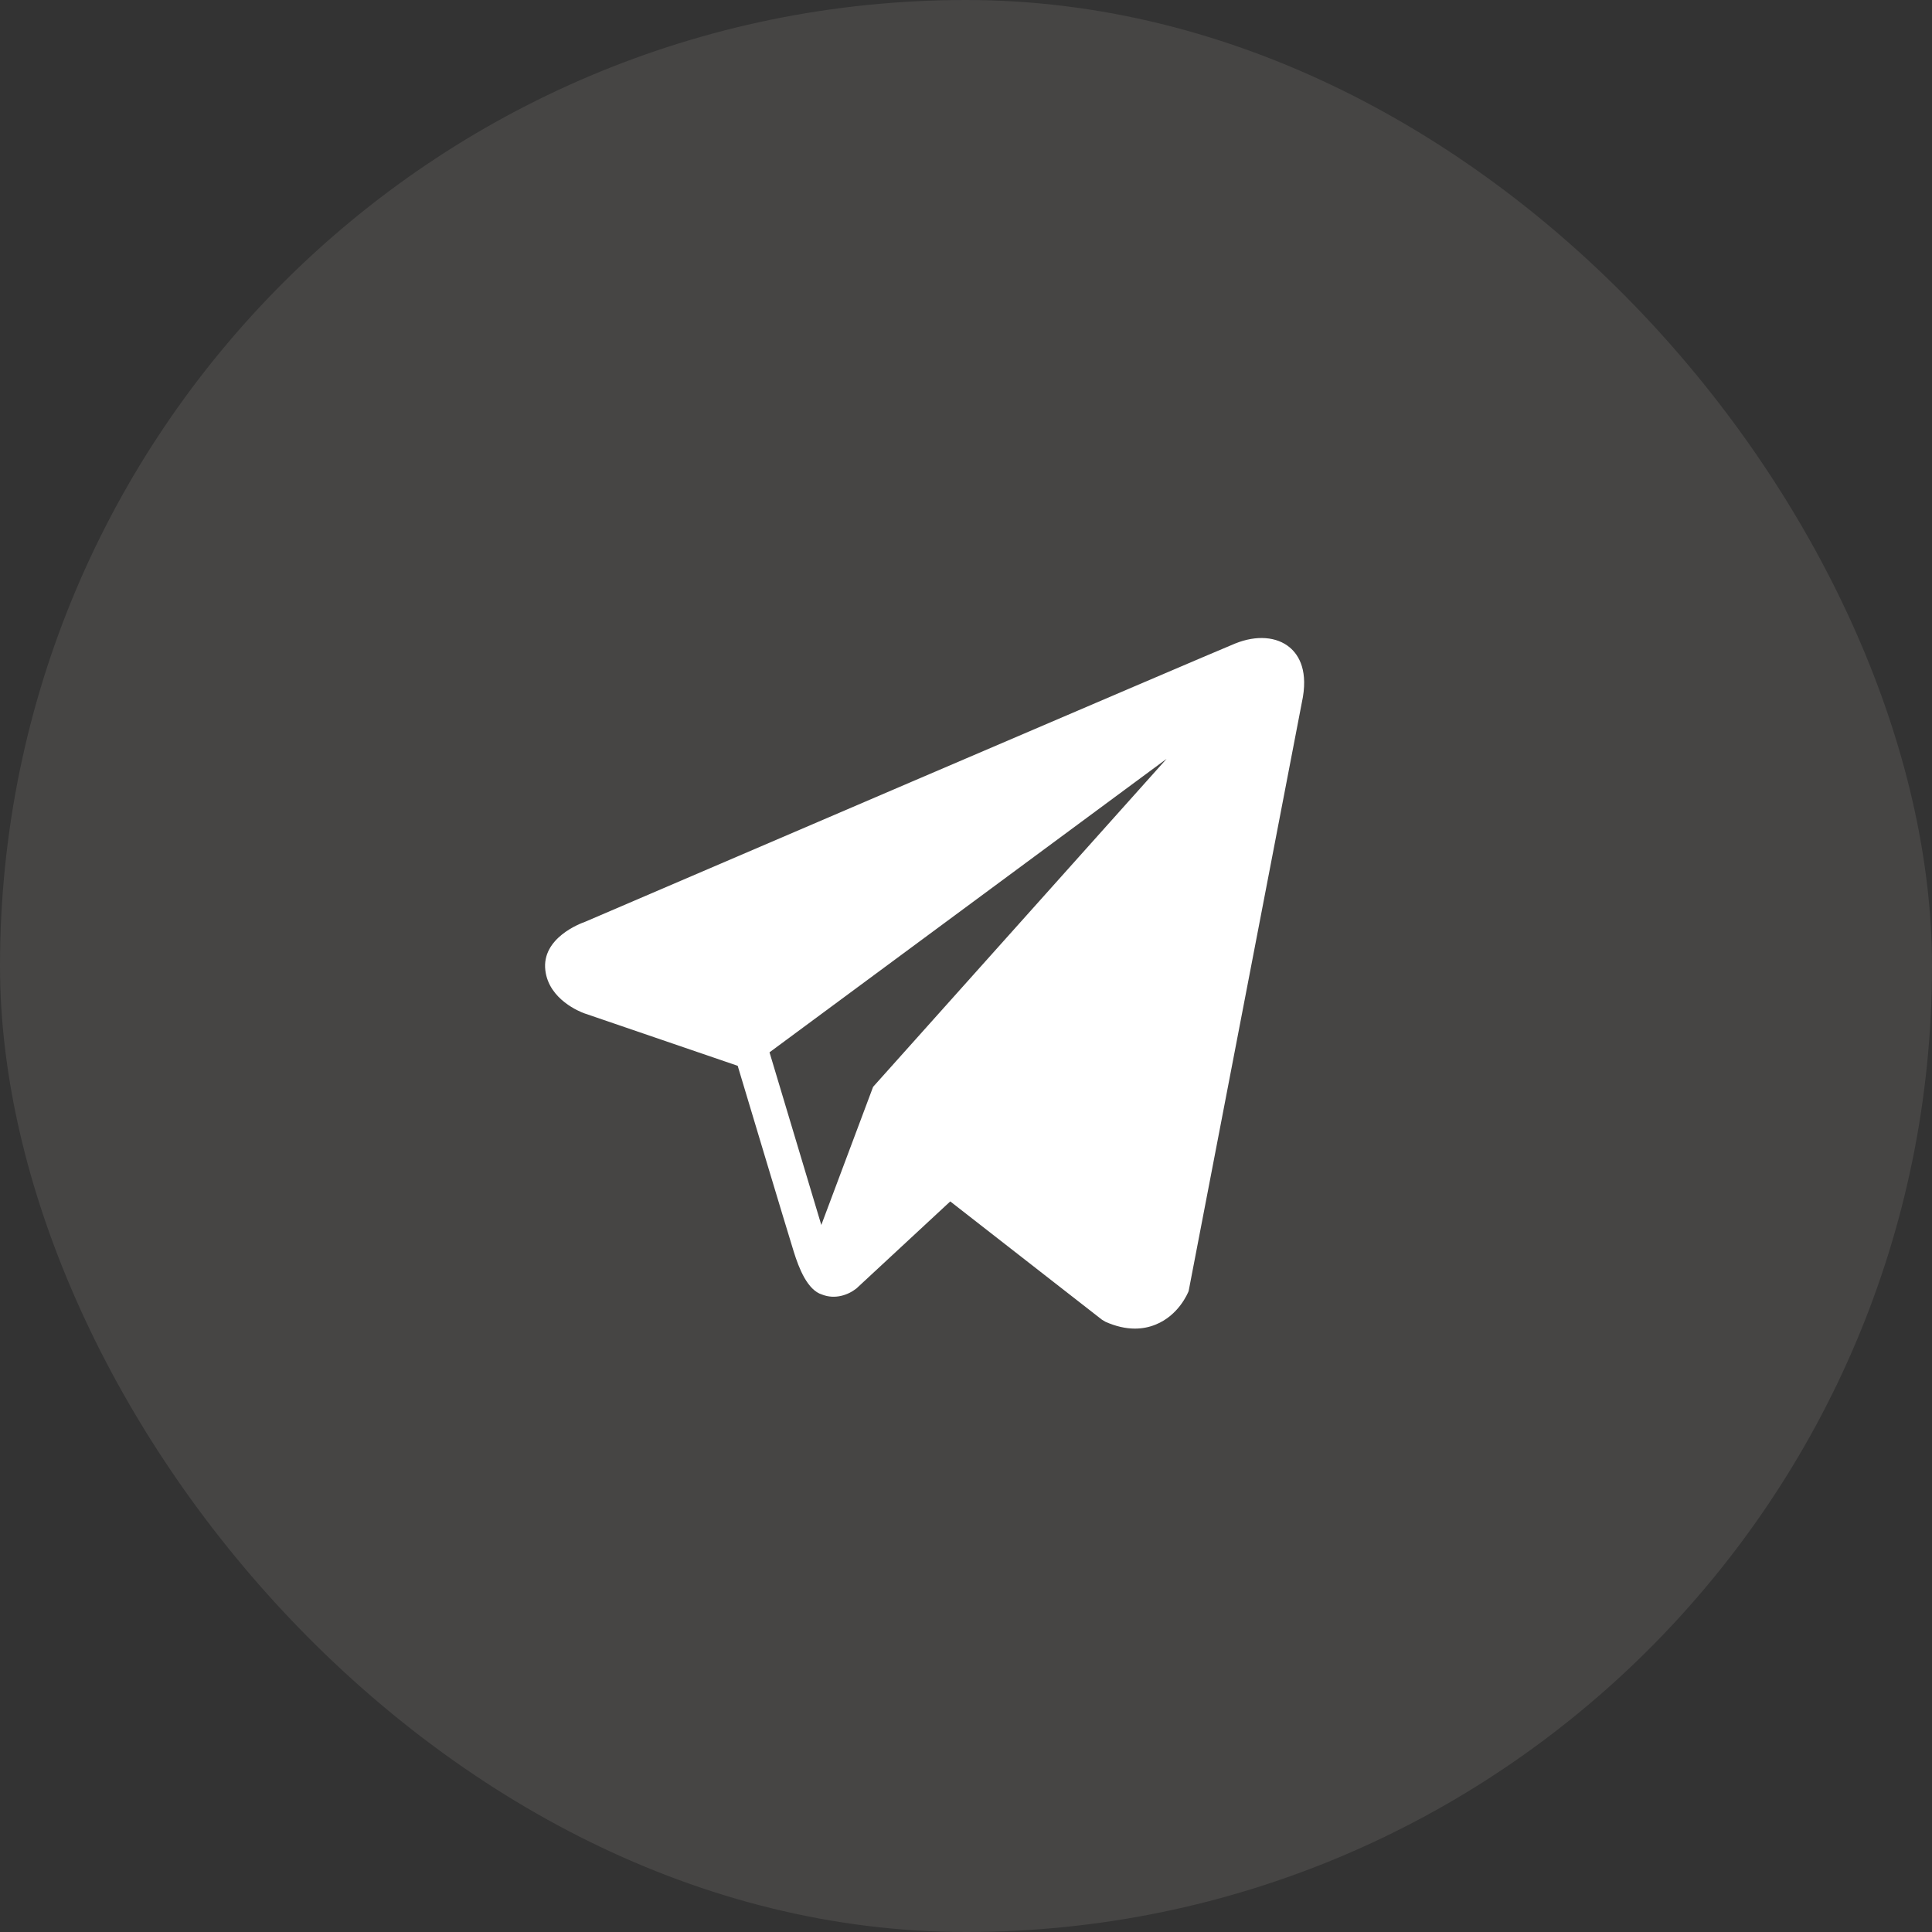
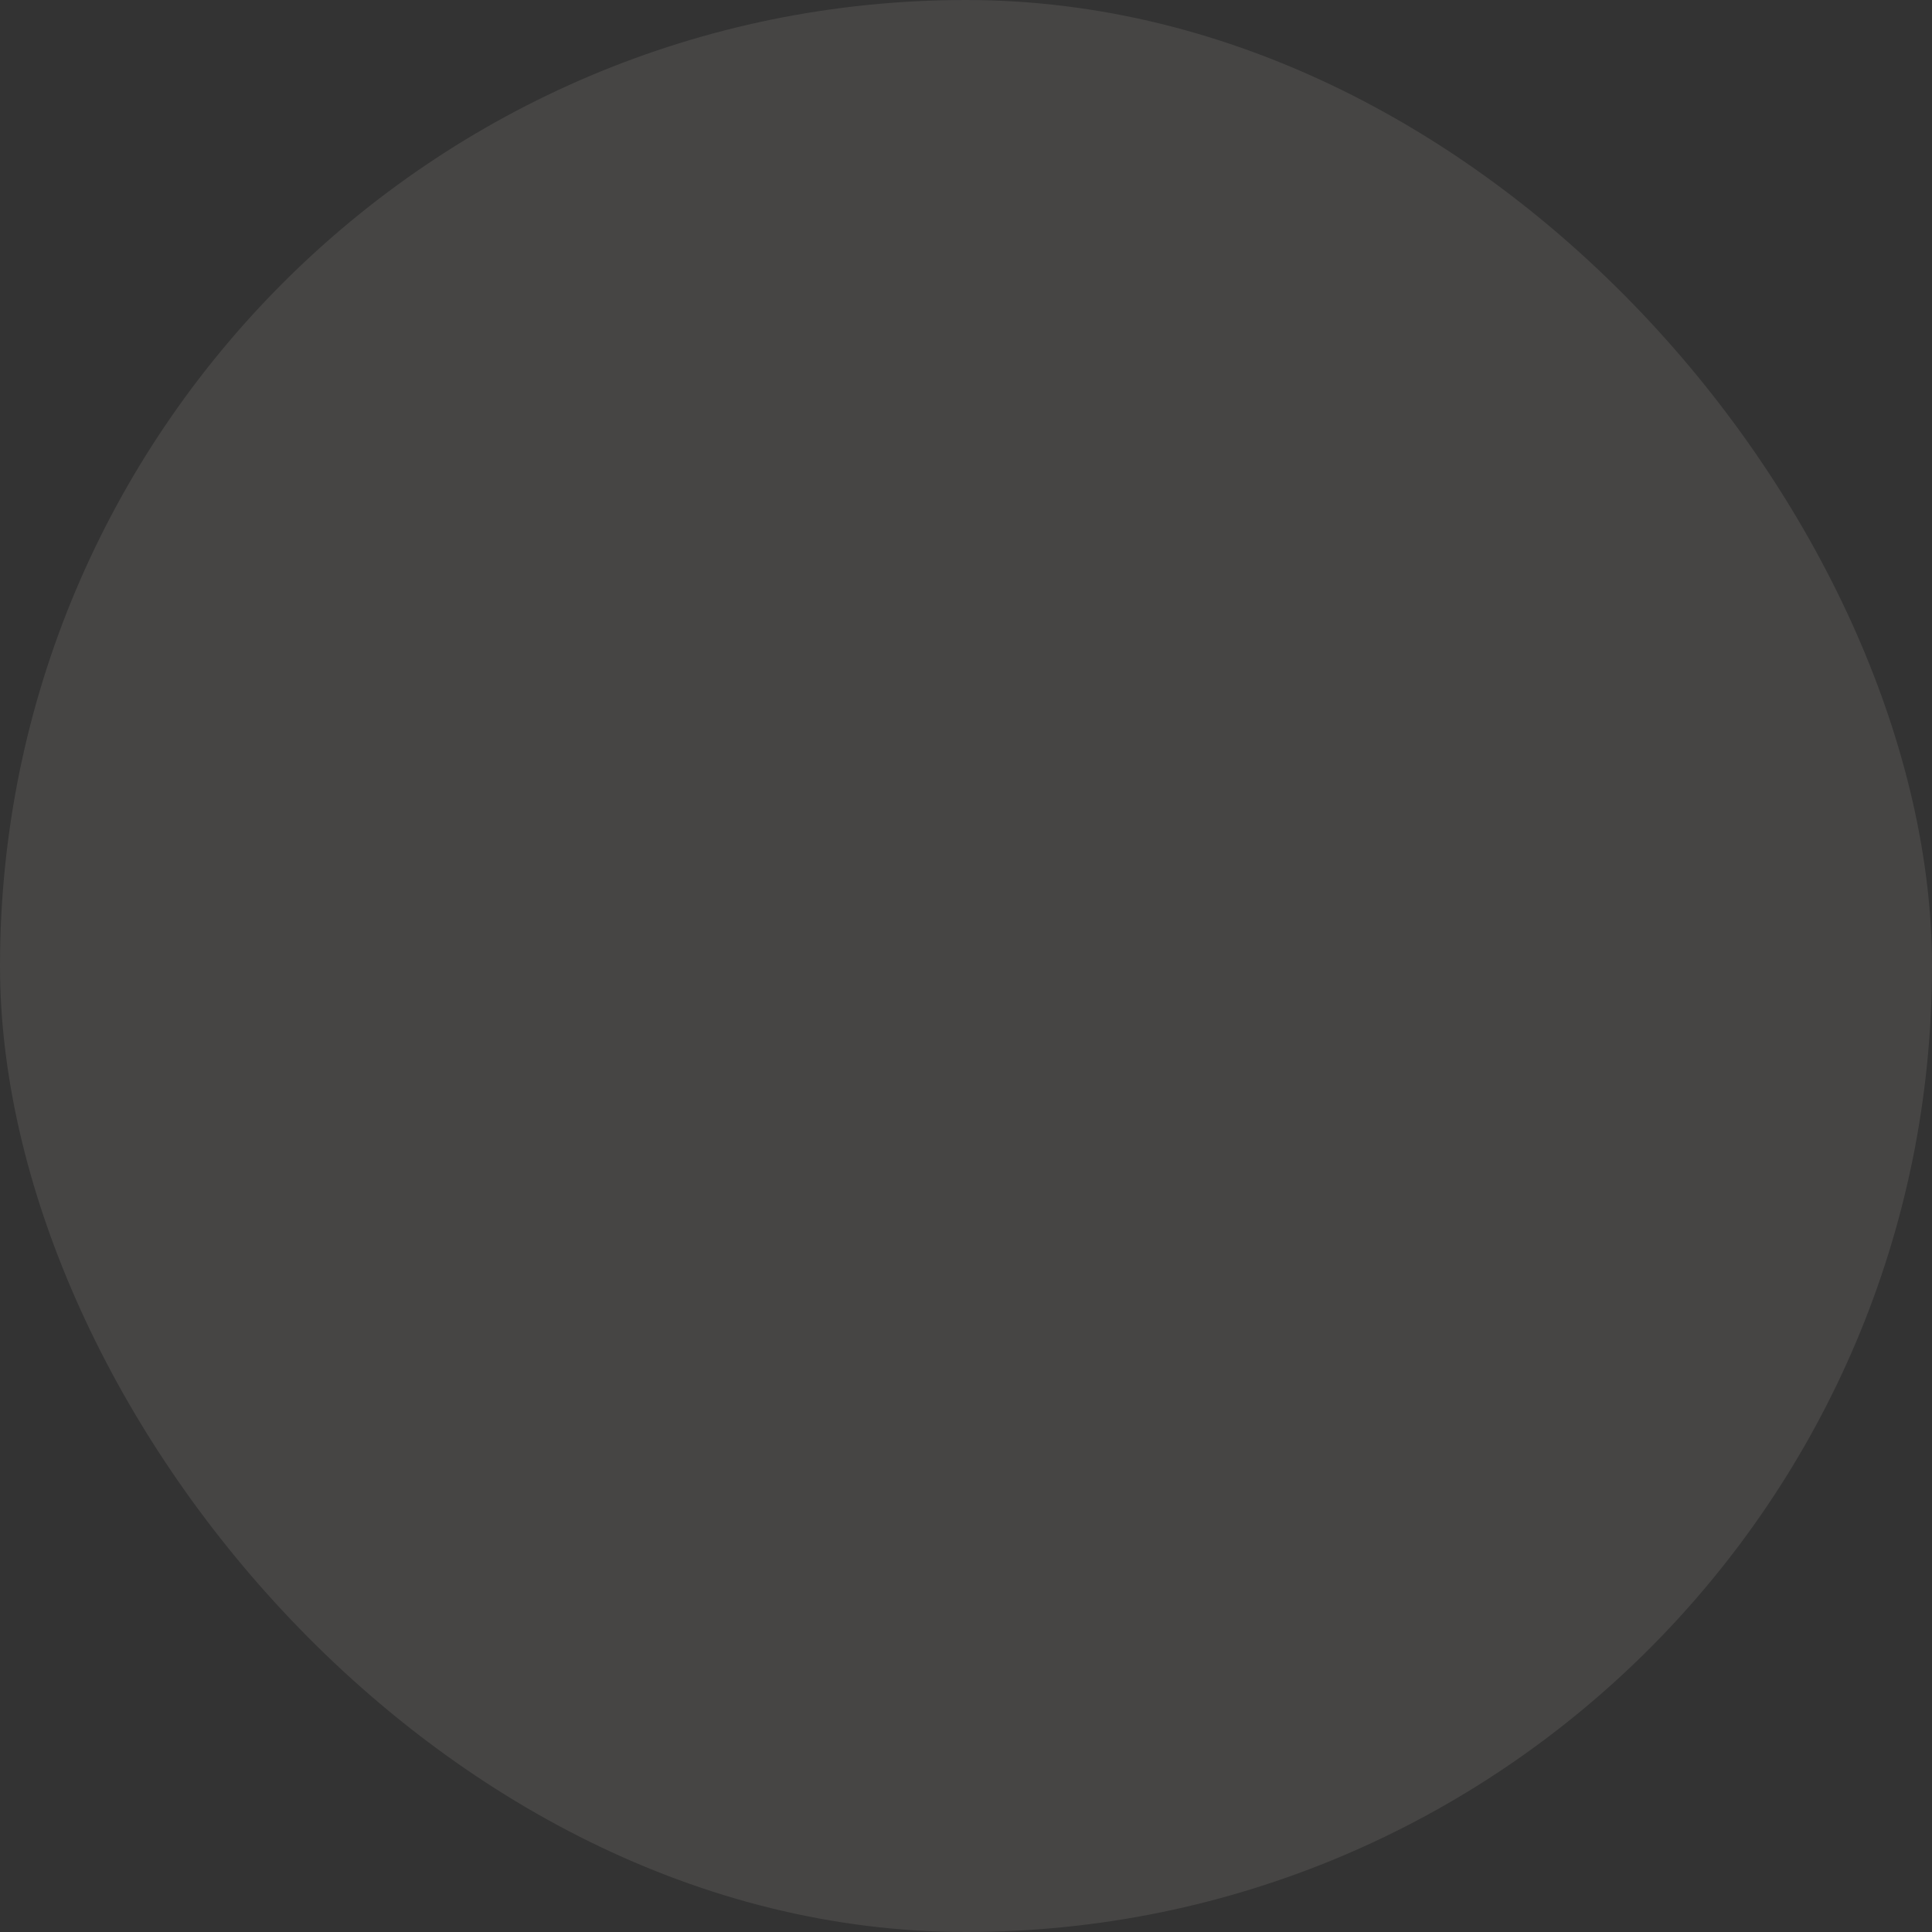
<svg xmlns="http://www.w3.org/2000/svg" width="47" height="47" viewBox="0 0 47 47" fill="none">
  <rect x="0" y="0" width="47" height="47" fill="#333333" stroke="none" />
  <rect opacity="0.1" width="47" height="47" rx="23.5" fill="#F1EBE3" />
-   <path d="M31.378 15.752C31.062 15.485 30.568 15.447 30.056 15.652H30.055C29.517 15.868 14.826 22.169 14.228 22.427C14.119 22.465 13.169 22.819 13.267 23.609C13.354 24.321 14.118 24.616 14.211 24.65L17.946 25.928C18.194 26.753 19.107 29.797 19.309 30.447C19.435 30.852 19.641 31.385 20.001 31.494C20.316 31.616 20.631 31.505 20.834 31.345L23.117 29.227L26.804 32.102L26.892 32.155C27.142 32.266 27.382 32.321 27.61 32.321C27.787 32.321 27.957 32.288 28.119 32.221C28.672 31.995 28.892 31.468 28.916 31.409L31.669 17.096C31.837 16.332 31.604 15.943 31.378 15.752ZM21.24 26.44L19.98 29.8L18.72 25.6L28.38 18.46L21.24 26.44Z" fill="white" />
</svg>